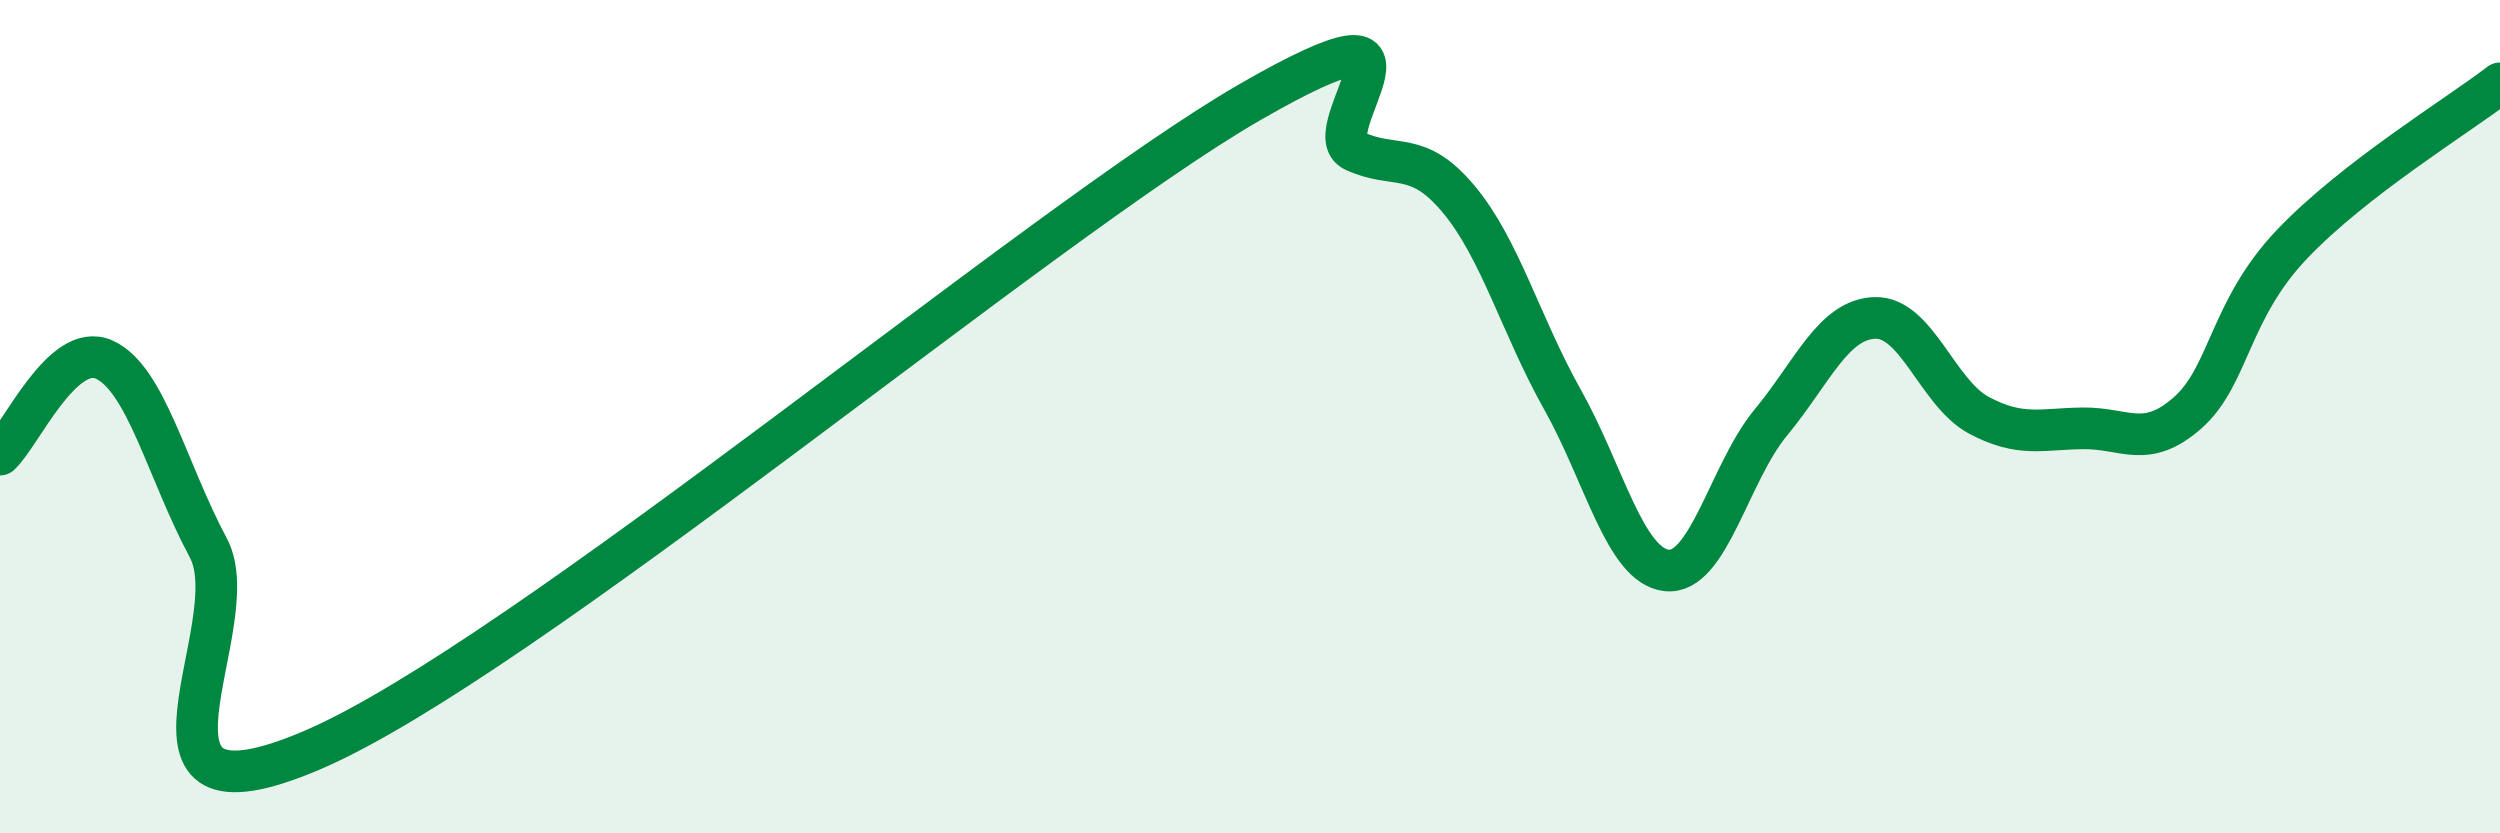
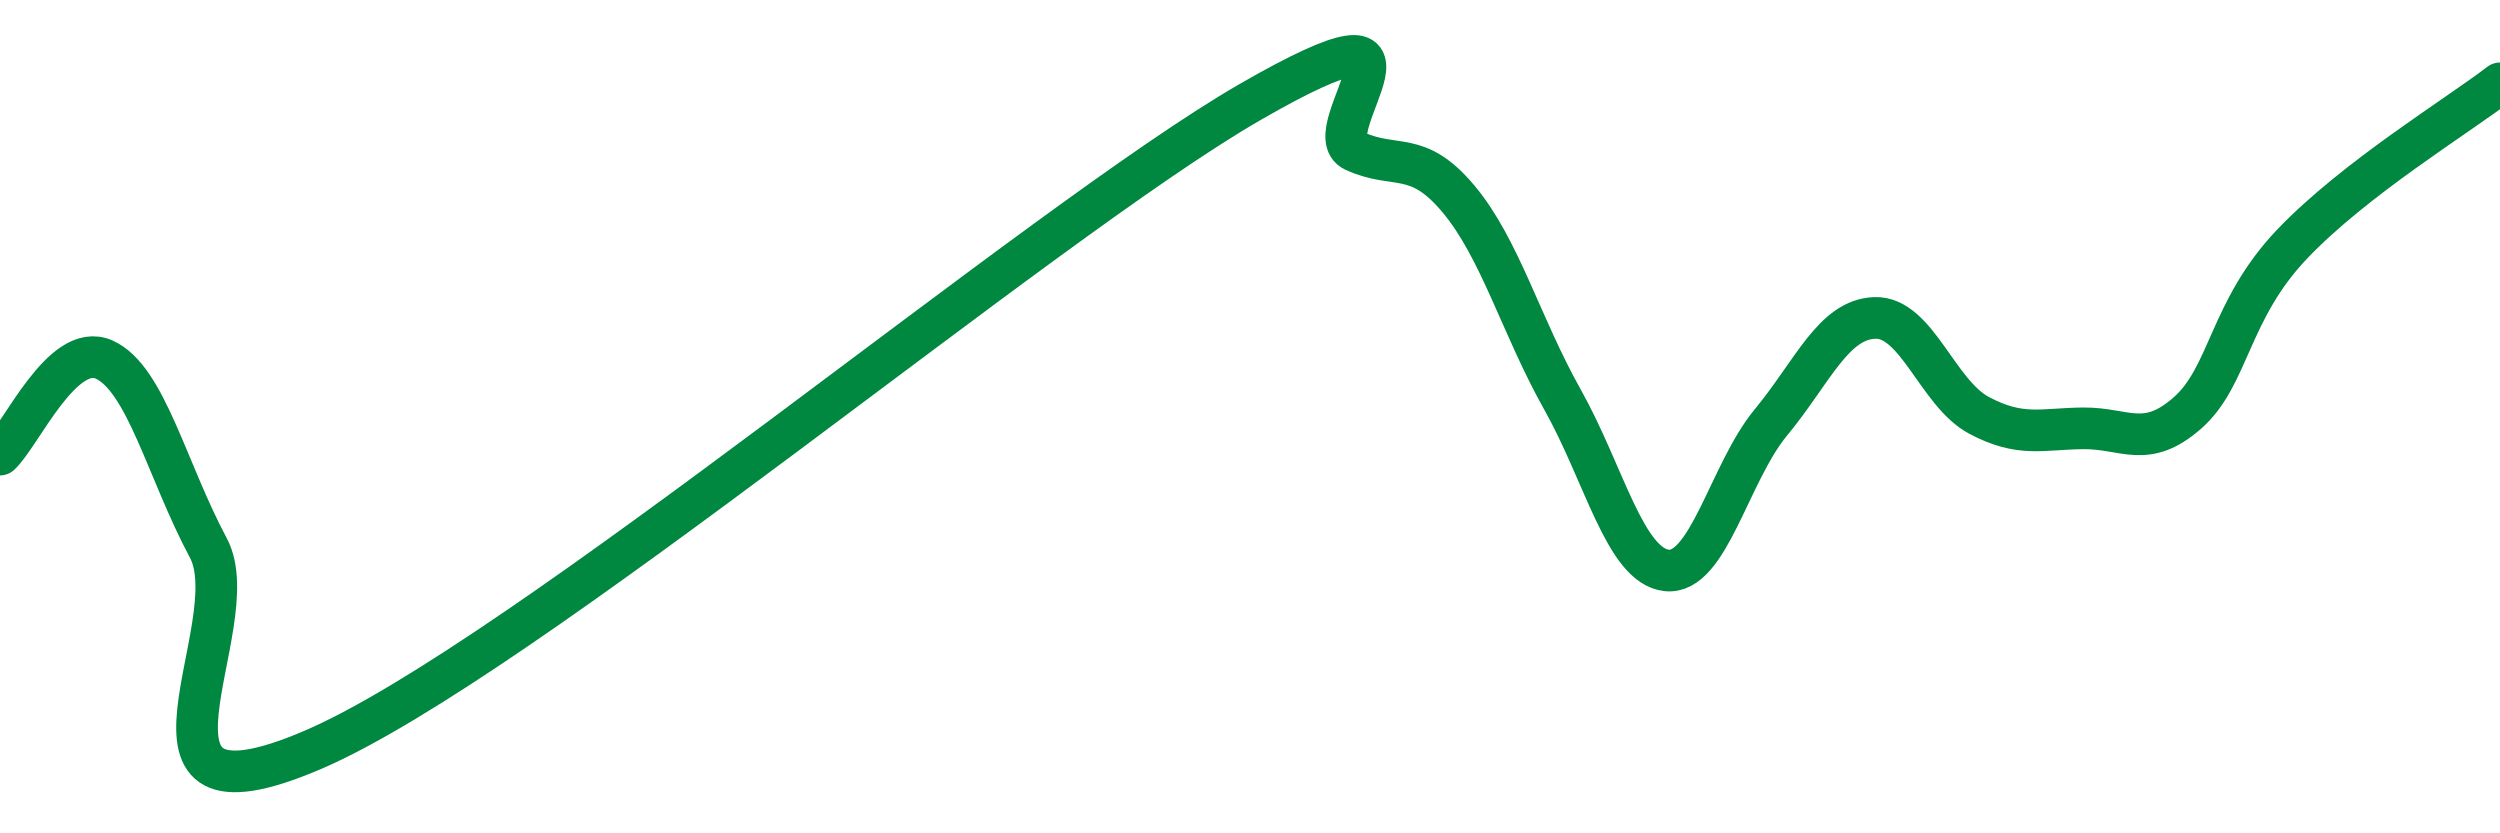
<svg xmlns="http://www.w3.org/2000/svg" width="60" height="20" viewBox="0 0 60 20">
-   <path d="M 0,10.91 C 0.5,10.45 1.5,8.18 2.5,8.63 C 3.5,9.08 4,11.28 5,13.15 C 6,15.02 2.5,20.14 7.5,18 C 12.5,15.86 25,5.33 30,2.45 C 35,-0.43 31.5,3.16 32.5,3.62 C 33.5,4.08 34,3.58 35,4.77 C 36,5.96 36.5,7.81 37.5,9.59 C 38.5,11.37 39,13.58 40,13.69 C 41,13.8 41.5,11.35 42.5,10.14 C 43.5,8.93 44,7.66 45,7.63 C 46,7.6 46.5,9.44 47.5,9.97 C 48.5,10.5 49,10.29 50,10.28 C 51,10.27 51.5,10.79 52.5,9.91 C 53.5,9.03 53.5,7.45 55,5.87 C 56.5,4.29 59,2.77 60,2L60 20L0 20Z" fill="#008740" opacity="0.1" stroke-linecap="round" stroke-linejoin="round" />
  <path d="M 0,10.91 C 0.5,10.45 1.5,8.18 2.5,8.63 C 3.5,9.08 4,11.28 5,13.15 C 6,15.02 2.5,20.14 7.5,18 C 12.5,15.86 25,5.33 30,2.45 C 35,-0.43 31.5,3.16 32.5,3.62 C 33.5,4.08 34,3.58 35,4.77 C 36,5.96 36.5,7.81 37.5,9.59 C 38.5,11.37 39,13.58 40,13.69 C 41,13.8 41.5,11.35 42.5,10.14 C 43.5,8.93 44,7.66 45,7.63 C 46,7.6 46.5,9.44 47.5,9.97 C 48.5,10.5 49,10.29 50,10.28 C 51,10.27 51.5,10.79 52.5,9.91 C 53.5,9.03 53.5,7.45 55,5.87 C 56.5,4.29 59,2.77 60,2" stroke="#008740" stroke-width="1" fill="none" stroke-linecap="round" stroke-linejoin="round" />
</svg>